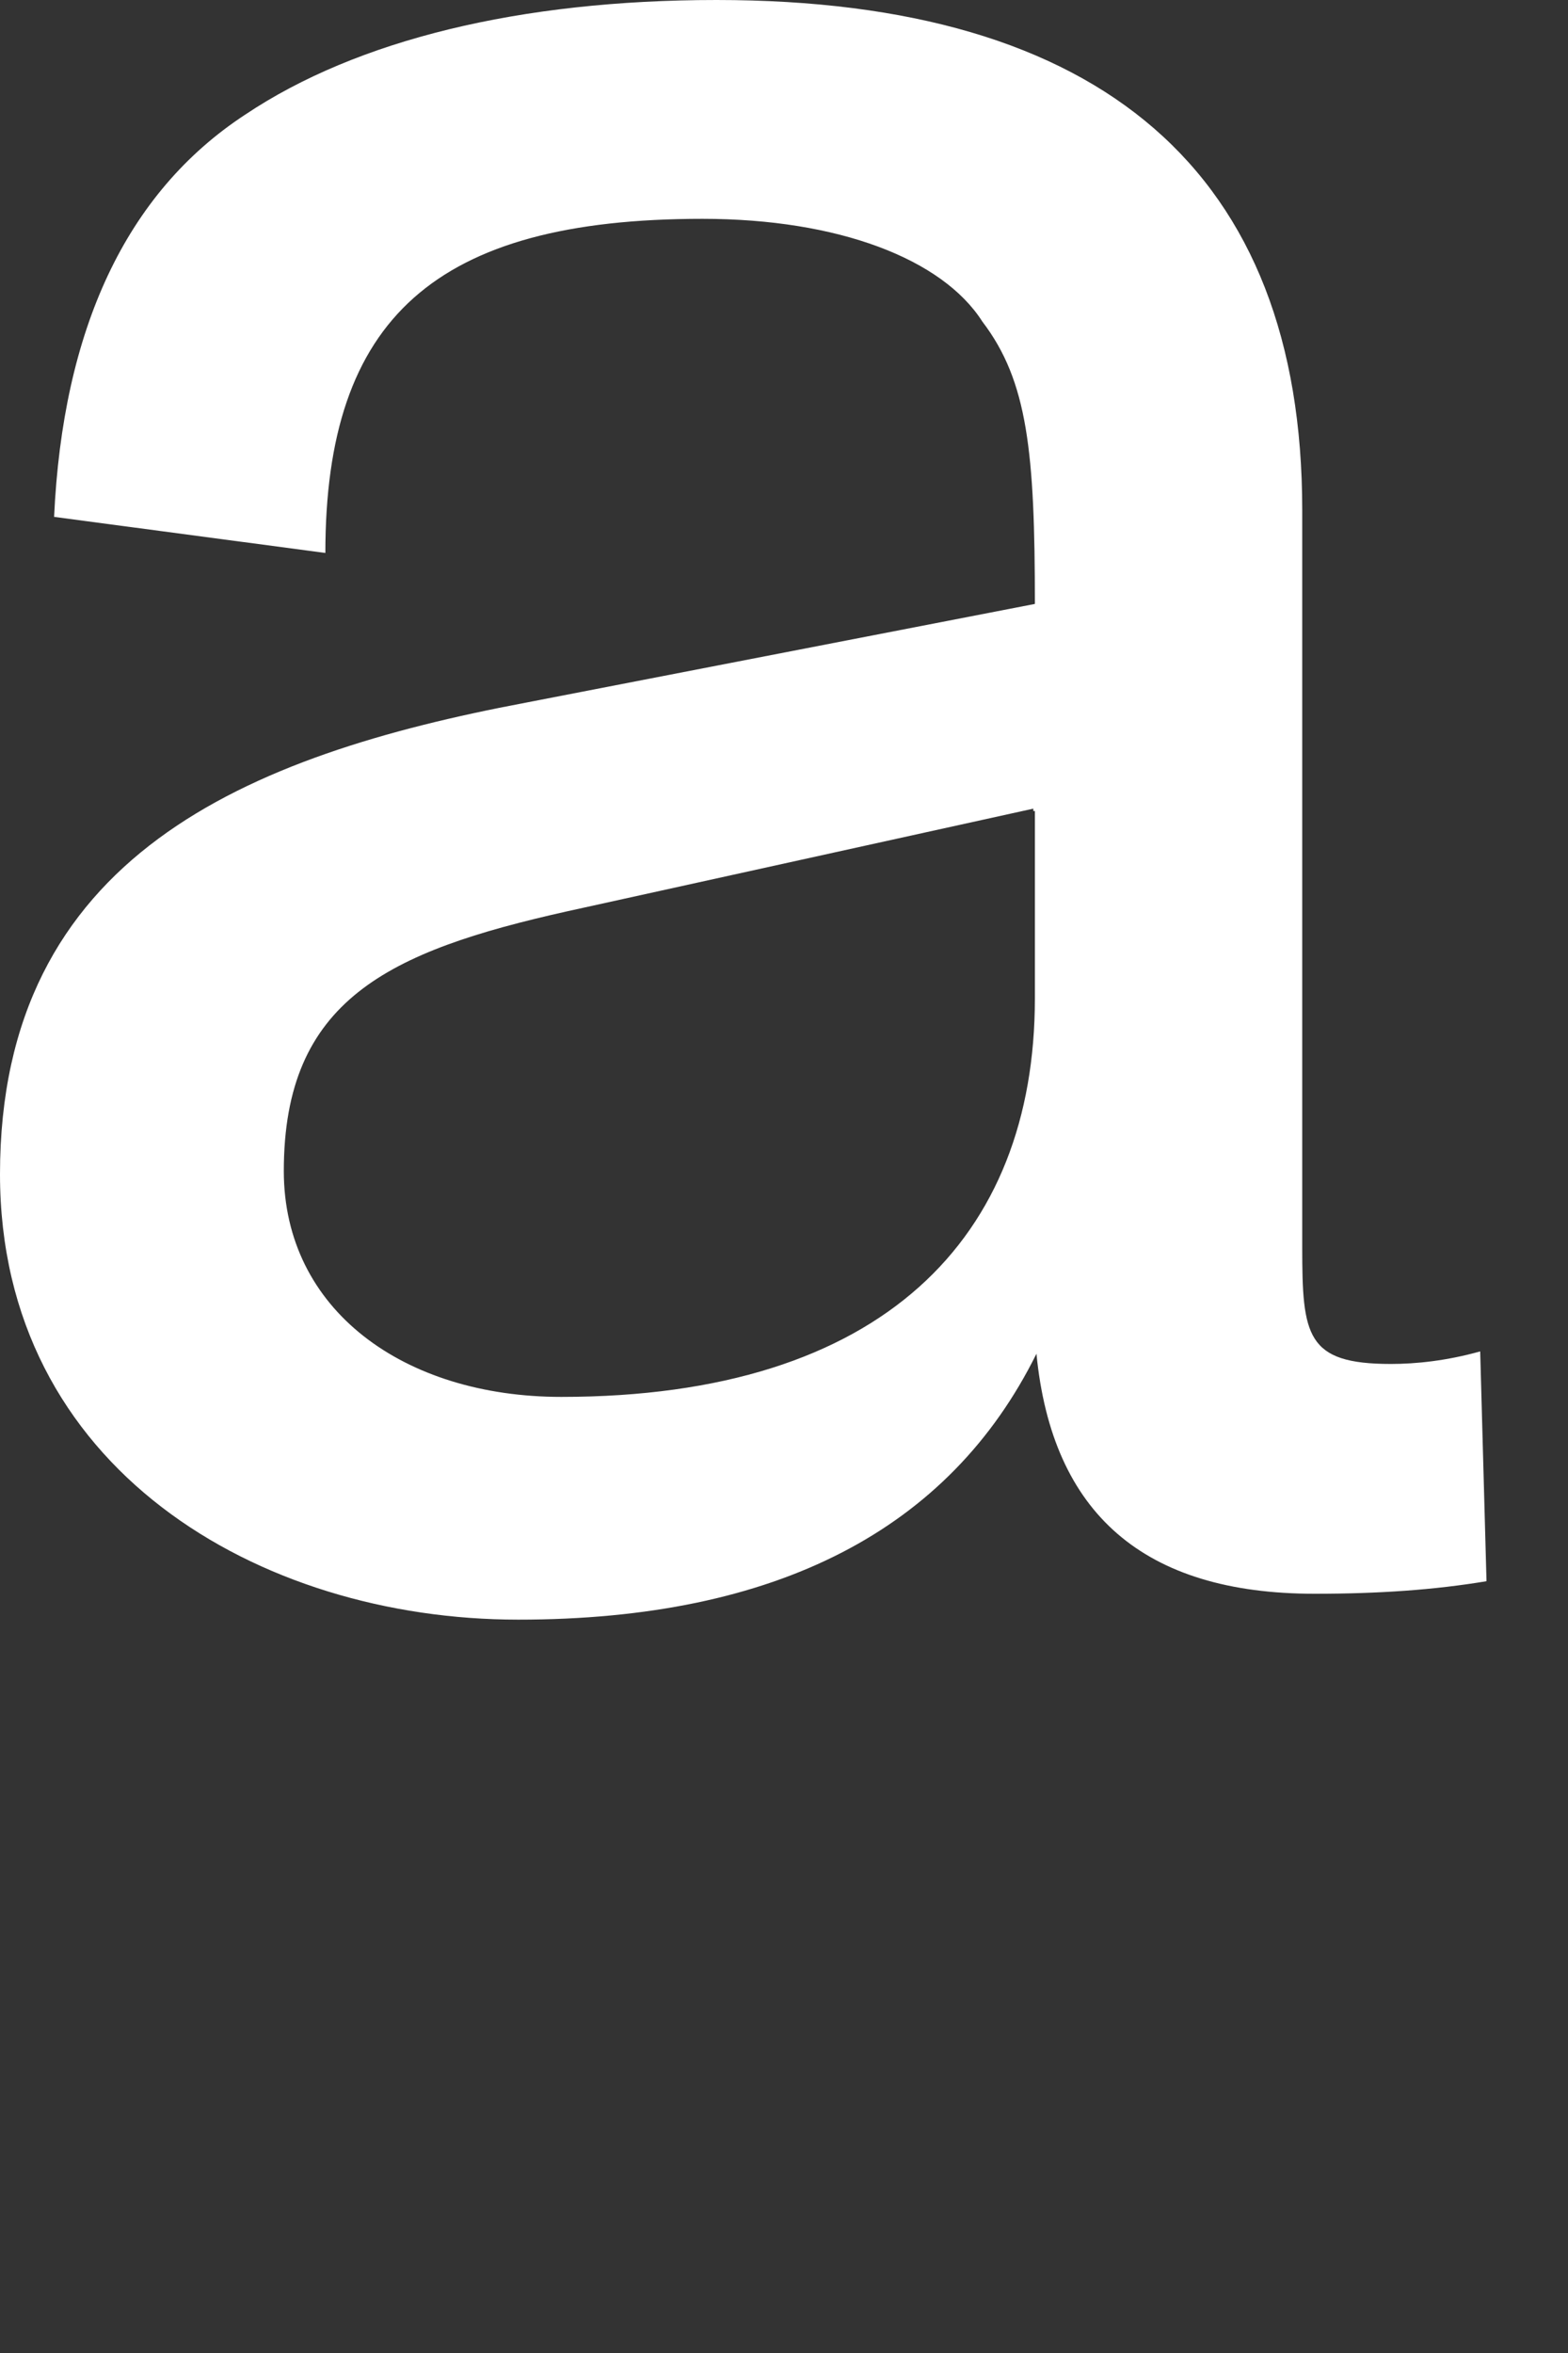
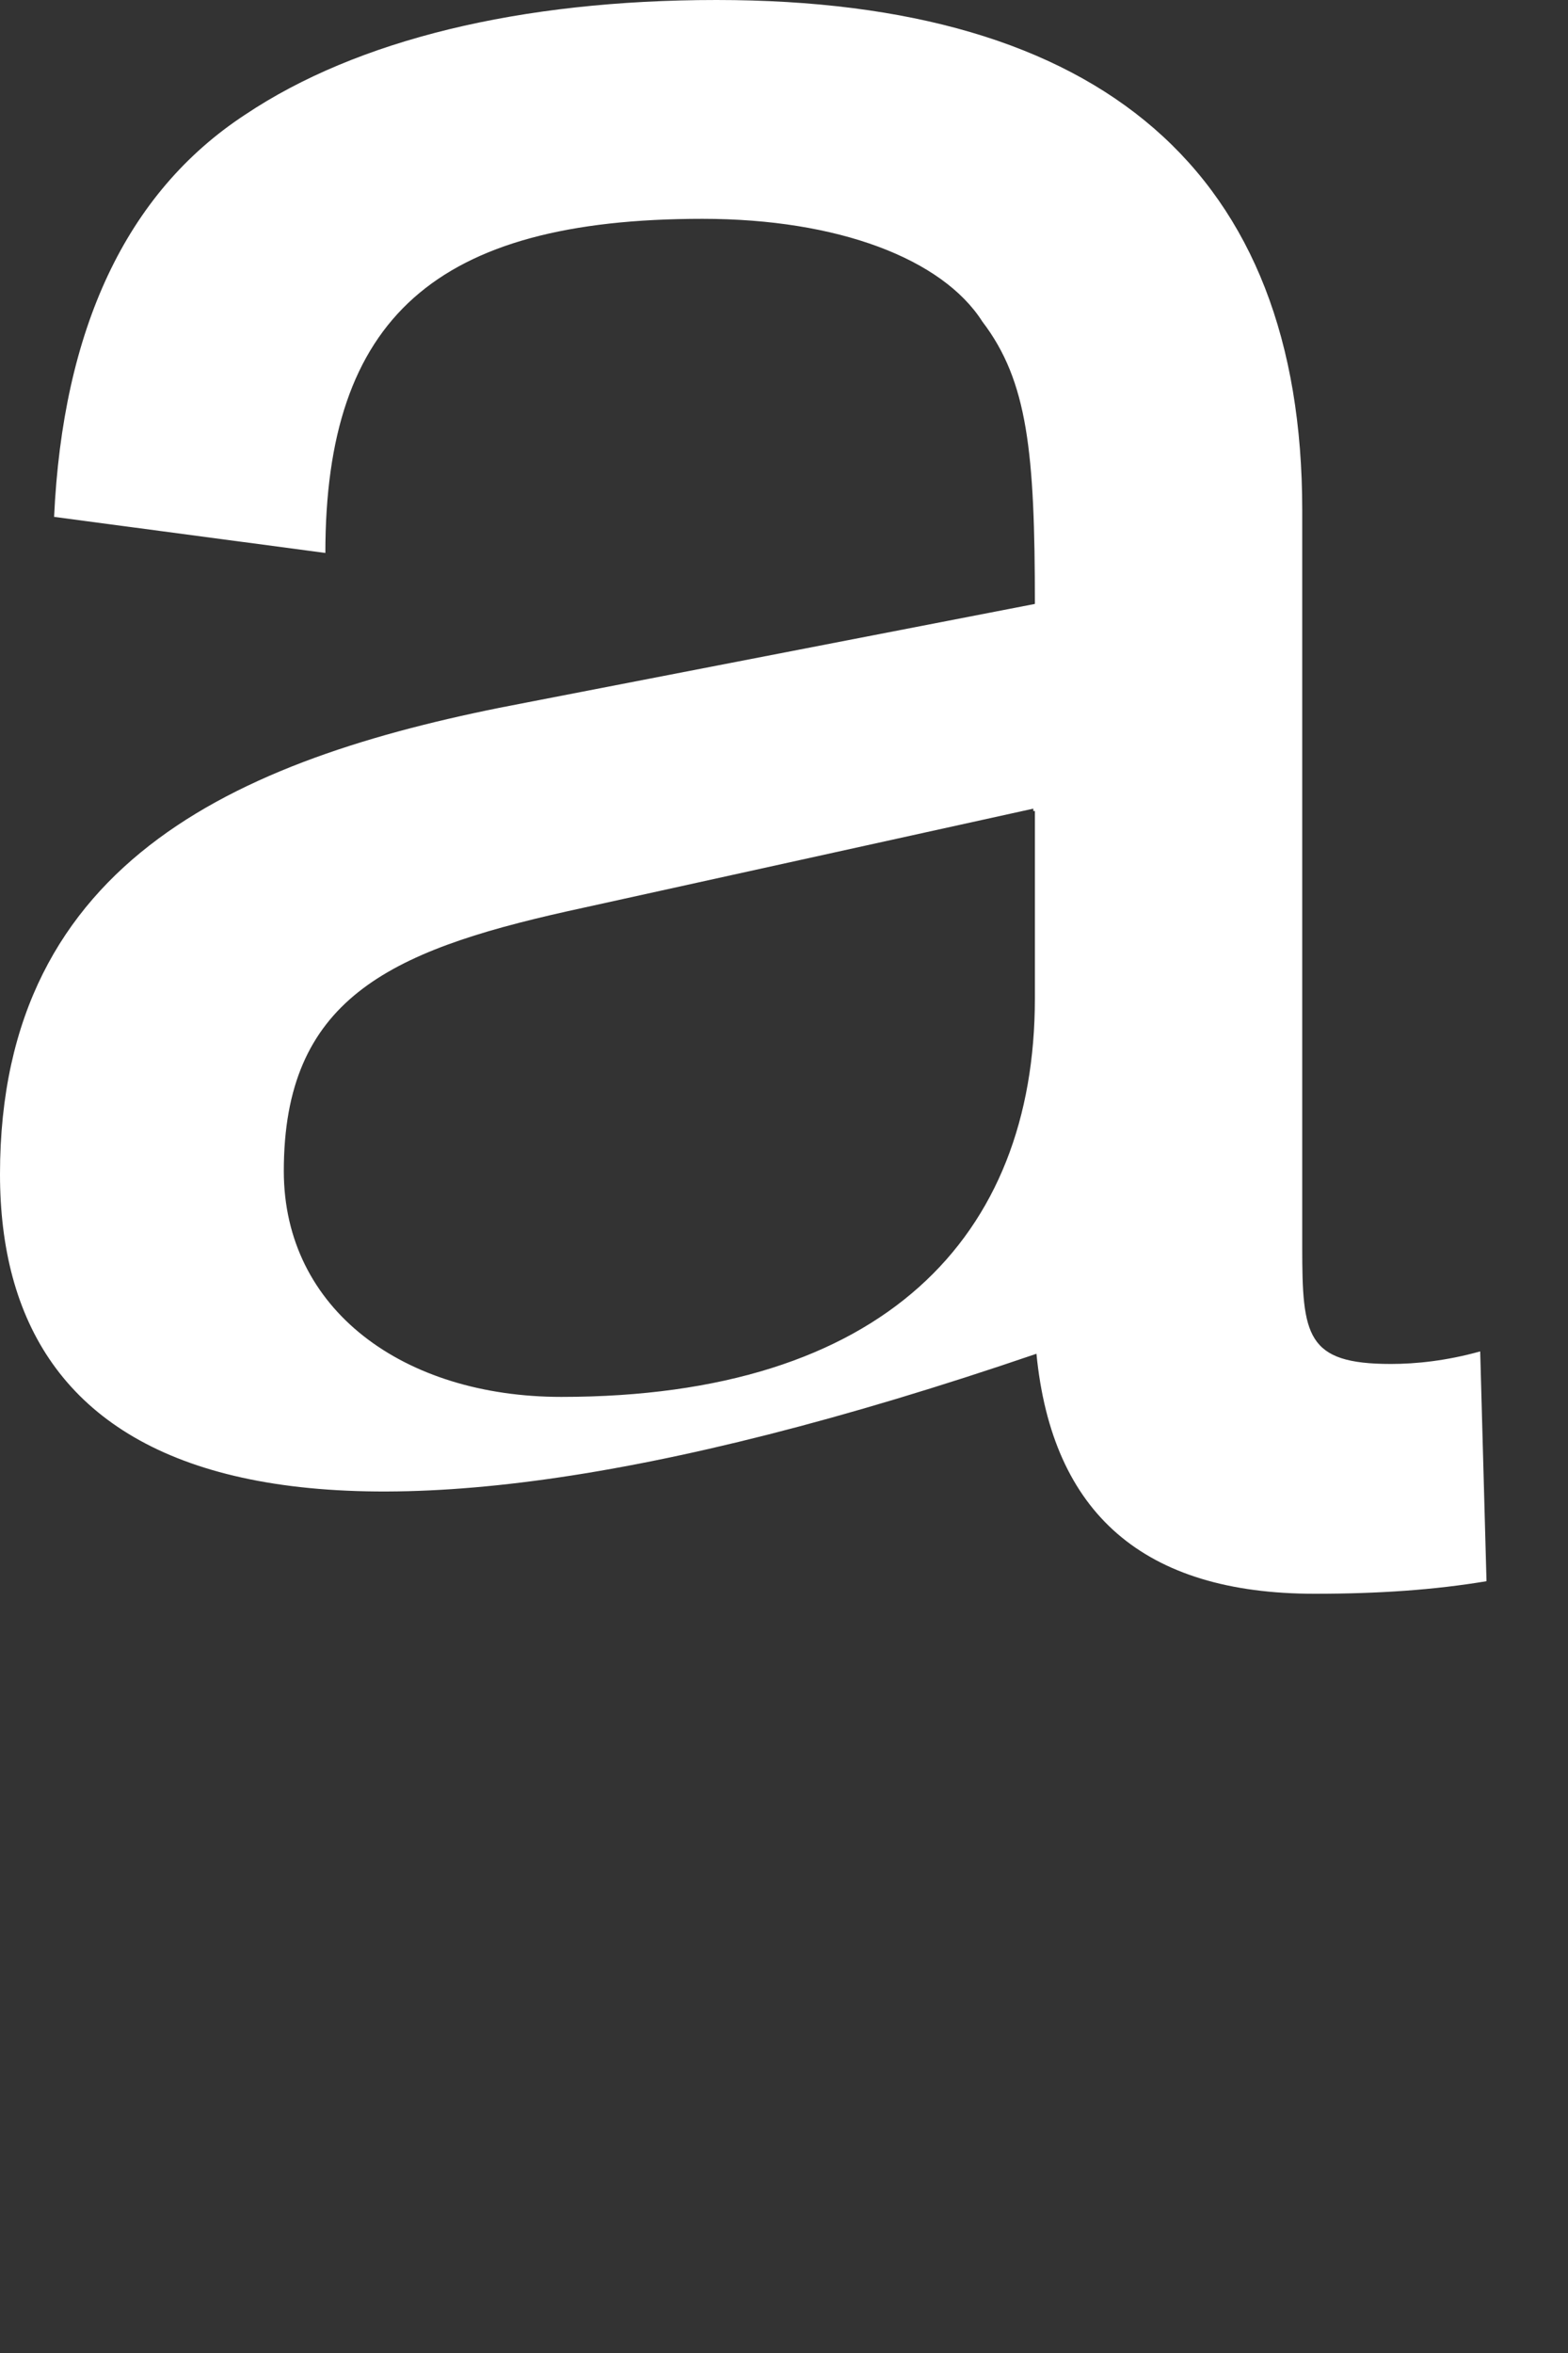
<svg xmlns="http://www.w3.org/2000/svg" fill="none" height="100%" overflow="visible" preserveAspectRatio="none" style="display: block;" viewBox="0 0 2 3" width="100%">
  <rect x="0" y="0" width="2" height="3" fill="#333333" stroke="none" />
-   <path d="M1.896 2.016C1.83 2.027 1.759 2.032 1.677 2.032C1.459 2.032 1.342 1.93 1.322 1.726C1.211 1.95 0.991 2.065 0.661 2.065C0.33 2.065 0 1.872 0 1.497C0 1.091 0.315 0.963 0.67 0.896L1.32 0.77C1.32 0.577 1.311 0.486 1.253 0.41C1.202 0.33 1.069 0.279 0.896 0.279C0.555 0.279 0.415 0.406 0.415 0.705L0.069 0.659C0.08 0.421 0.16 0.246 0.313 0.146C0.455 0.051 0.663 0 0.914 0C1.406 0 1.661 0.22 1.661 0.65V1.59C1.661 1.703 1.666 1.739 1.774 1.739C1.806 1.739 1.845 1.735 1.888 1.723L1.896 2.014V2.016ZM1.318 1.031L0.723 1.162C0.495 1.213 0.362 1.275 0.362 1.493C0.362 1.67 0.515 1.781 0.716 1.781C1.127 1.781 1.32 1.577 1.32 1.273V1.034H1.318V1.031Z" fill="white" id="Vector" />
+   <path d="M1.896 2.016C1.83 2.027 1.759 2.032 1.677 2.032C1.459 2.032 1.342 1.93 1.322 1.726C0.33 2.065 0 1.872 0 1.497C0 1.091 0.315 0.963 0.67 0.896L1.32 0.77C1.32 0.577 1.311 0.486 1.253 0.41C1.202 0.33 1.069 0.279 0.896 0.279C0.555 0.279 0.415 0.406 0.415 0.705L0.069 0.659C0.08 0.421 0.16 0.246 0.313 0.146C0.455 0.051 0.663 0 0.914 0C1.406 0 1.661 0.22 1.661 0.65V1.59C1.661 1.703 1.666 1.739 1.774 1.739C1.806 1.739 1.845 1.735 1.888 1.723L1.896 2.014V2.016ZM1.318 1.031L0.723 1.162C0.495 1.213 0.362 1.275 0.362 1.493C0.362 1.67 0.515 1.781 0.716 1.781C1.127 1.781 1.32 1.577 1.32 1.273V1.034H1.318V1.031Z" fill="white" id="Vector" />
</svg>